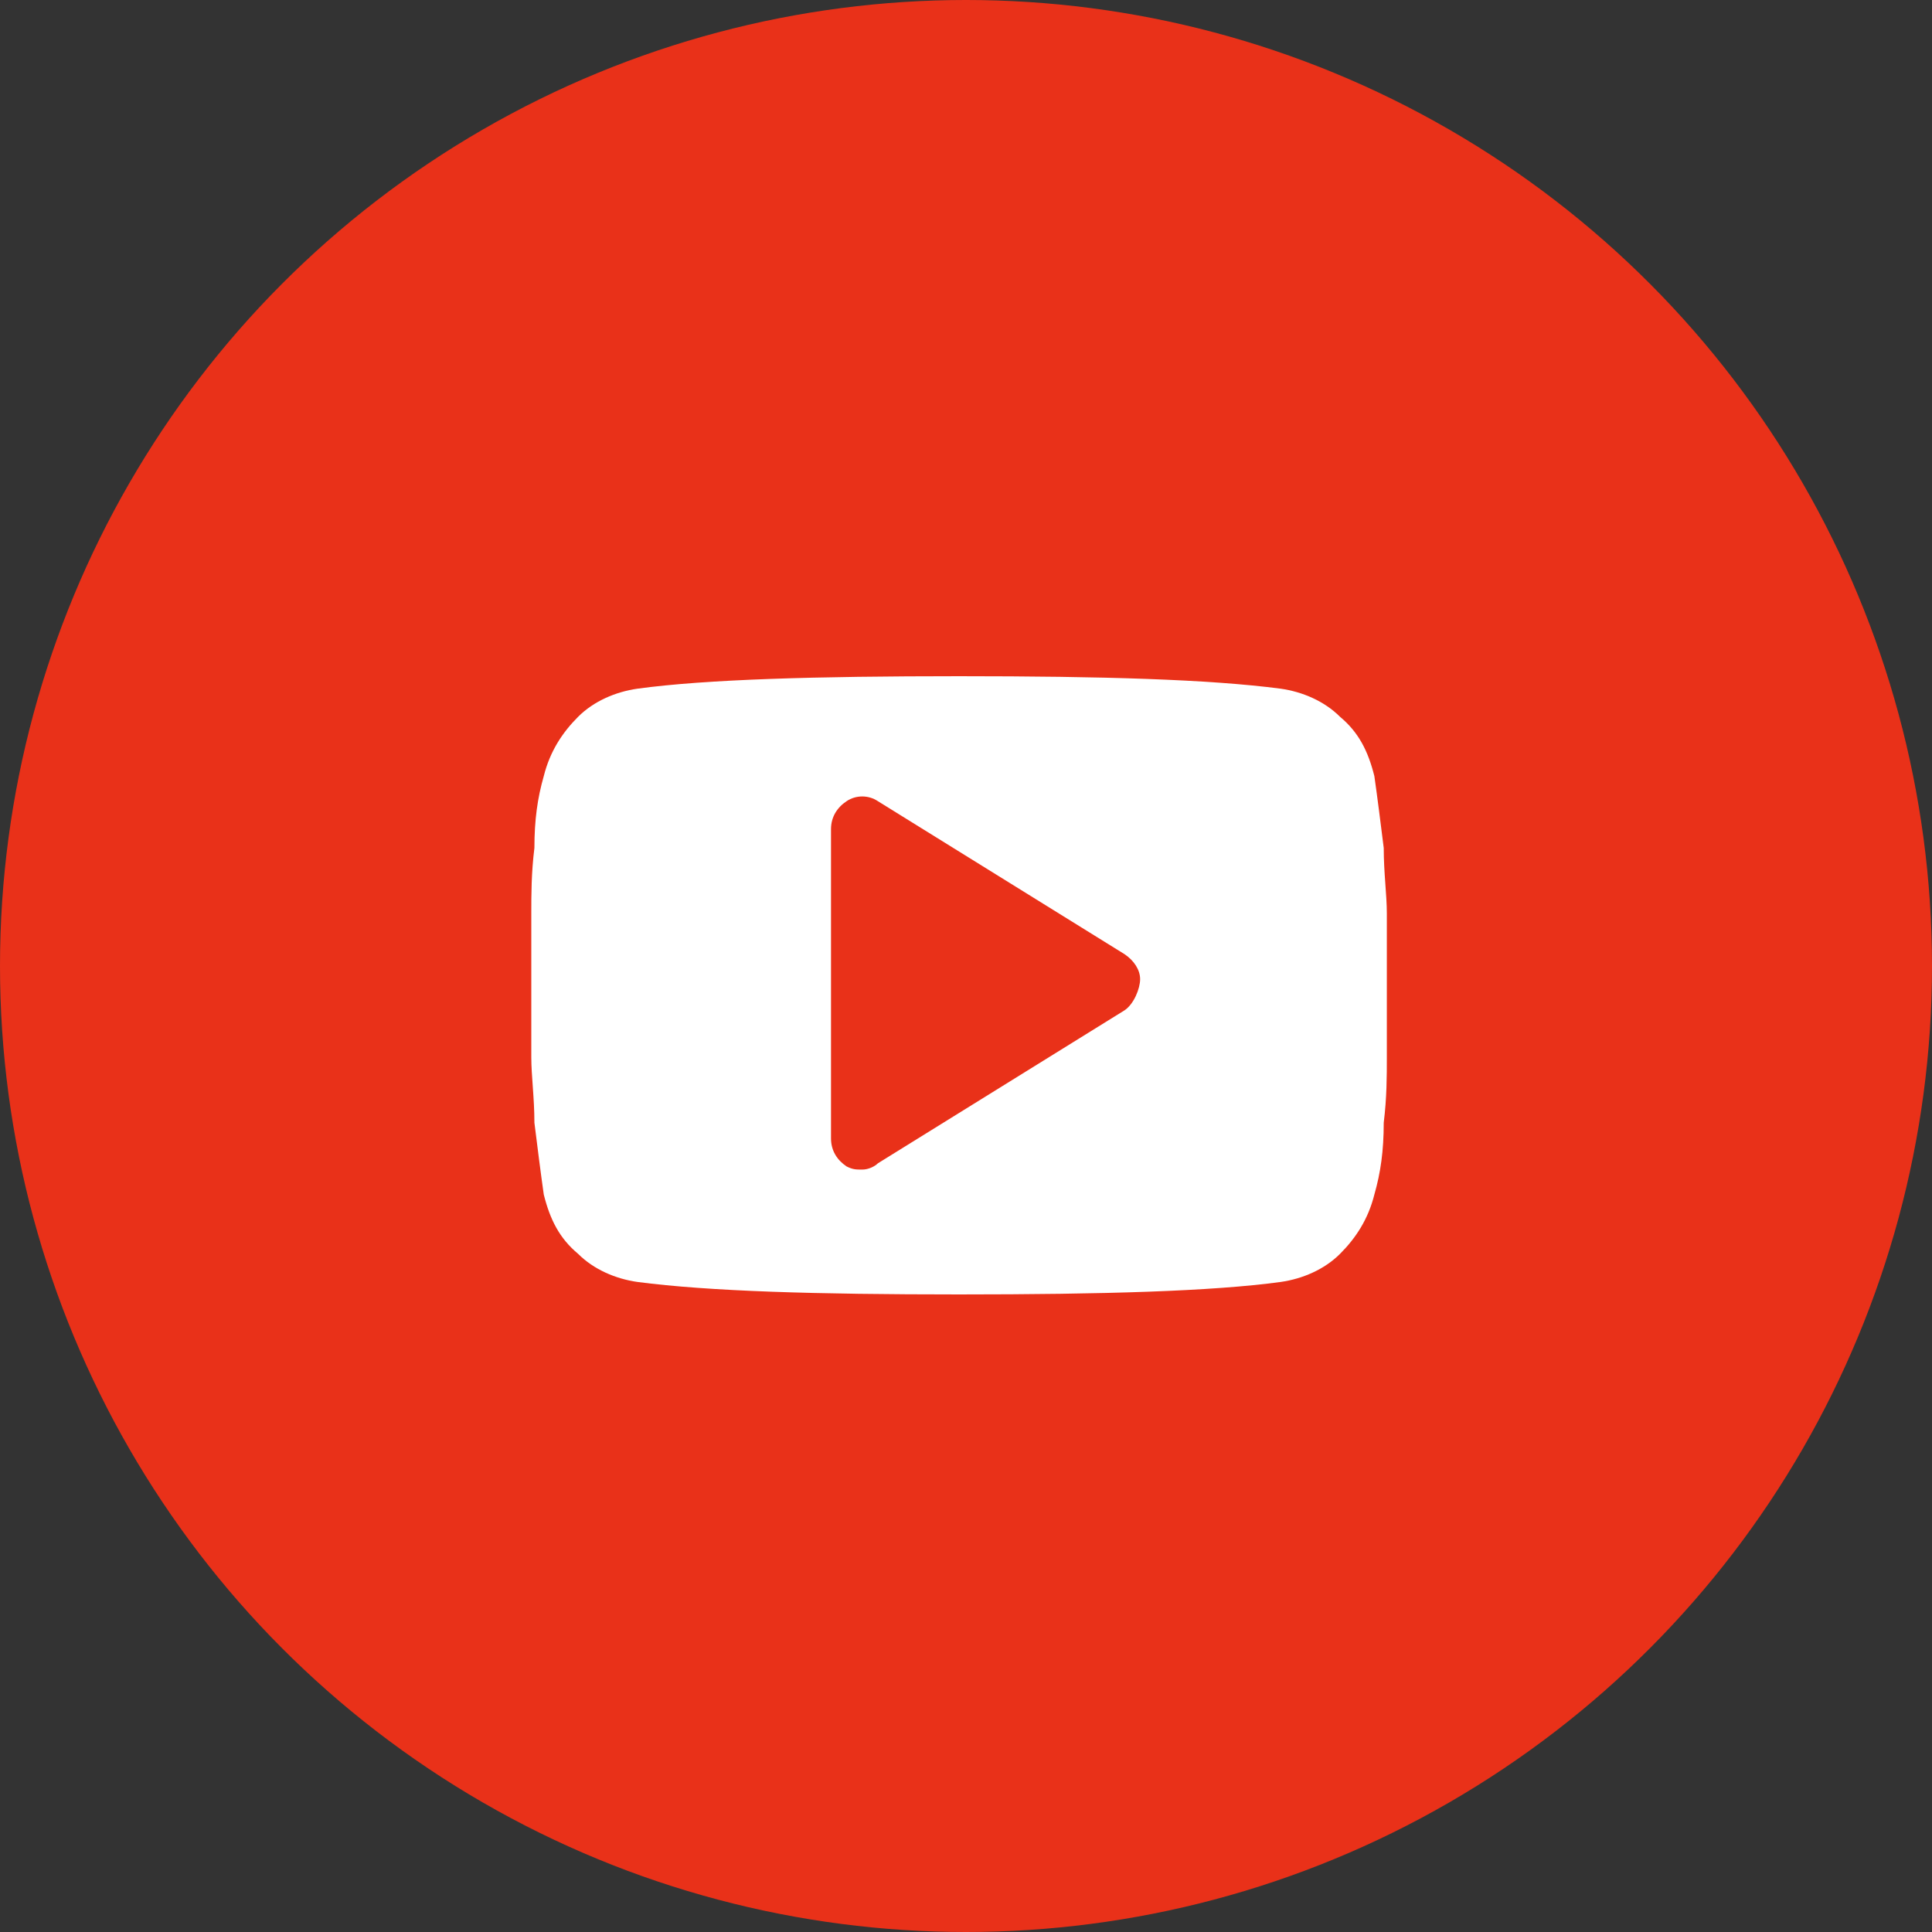
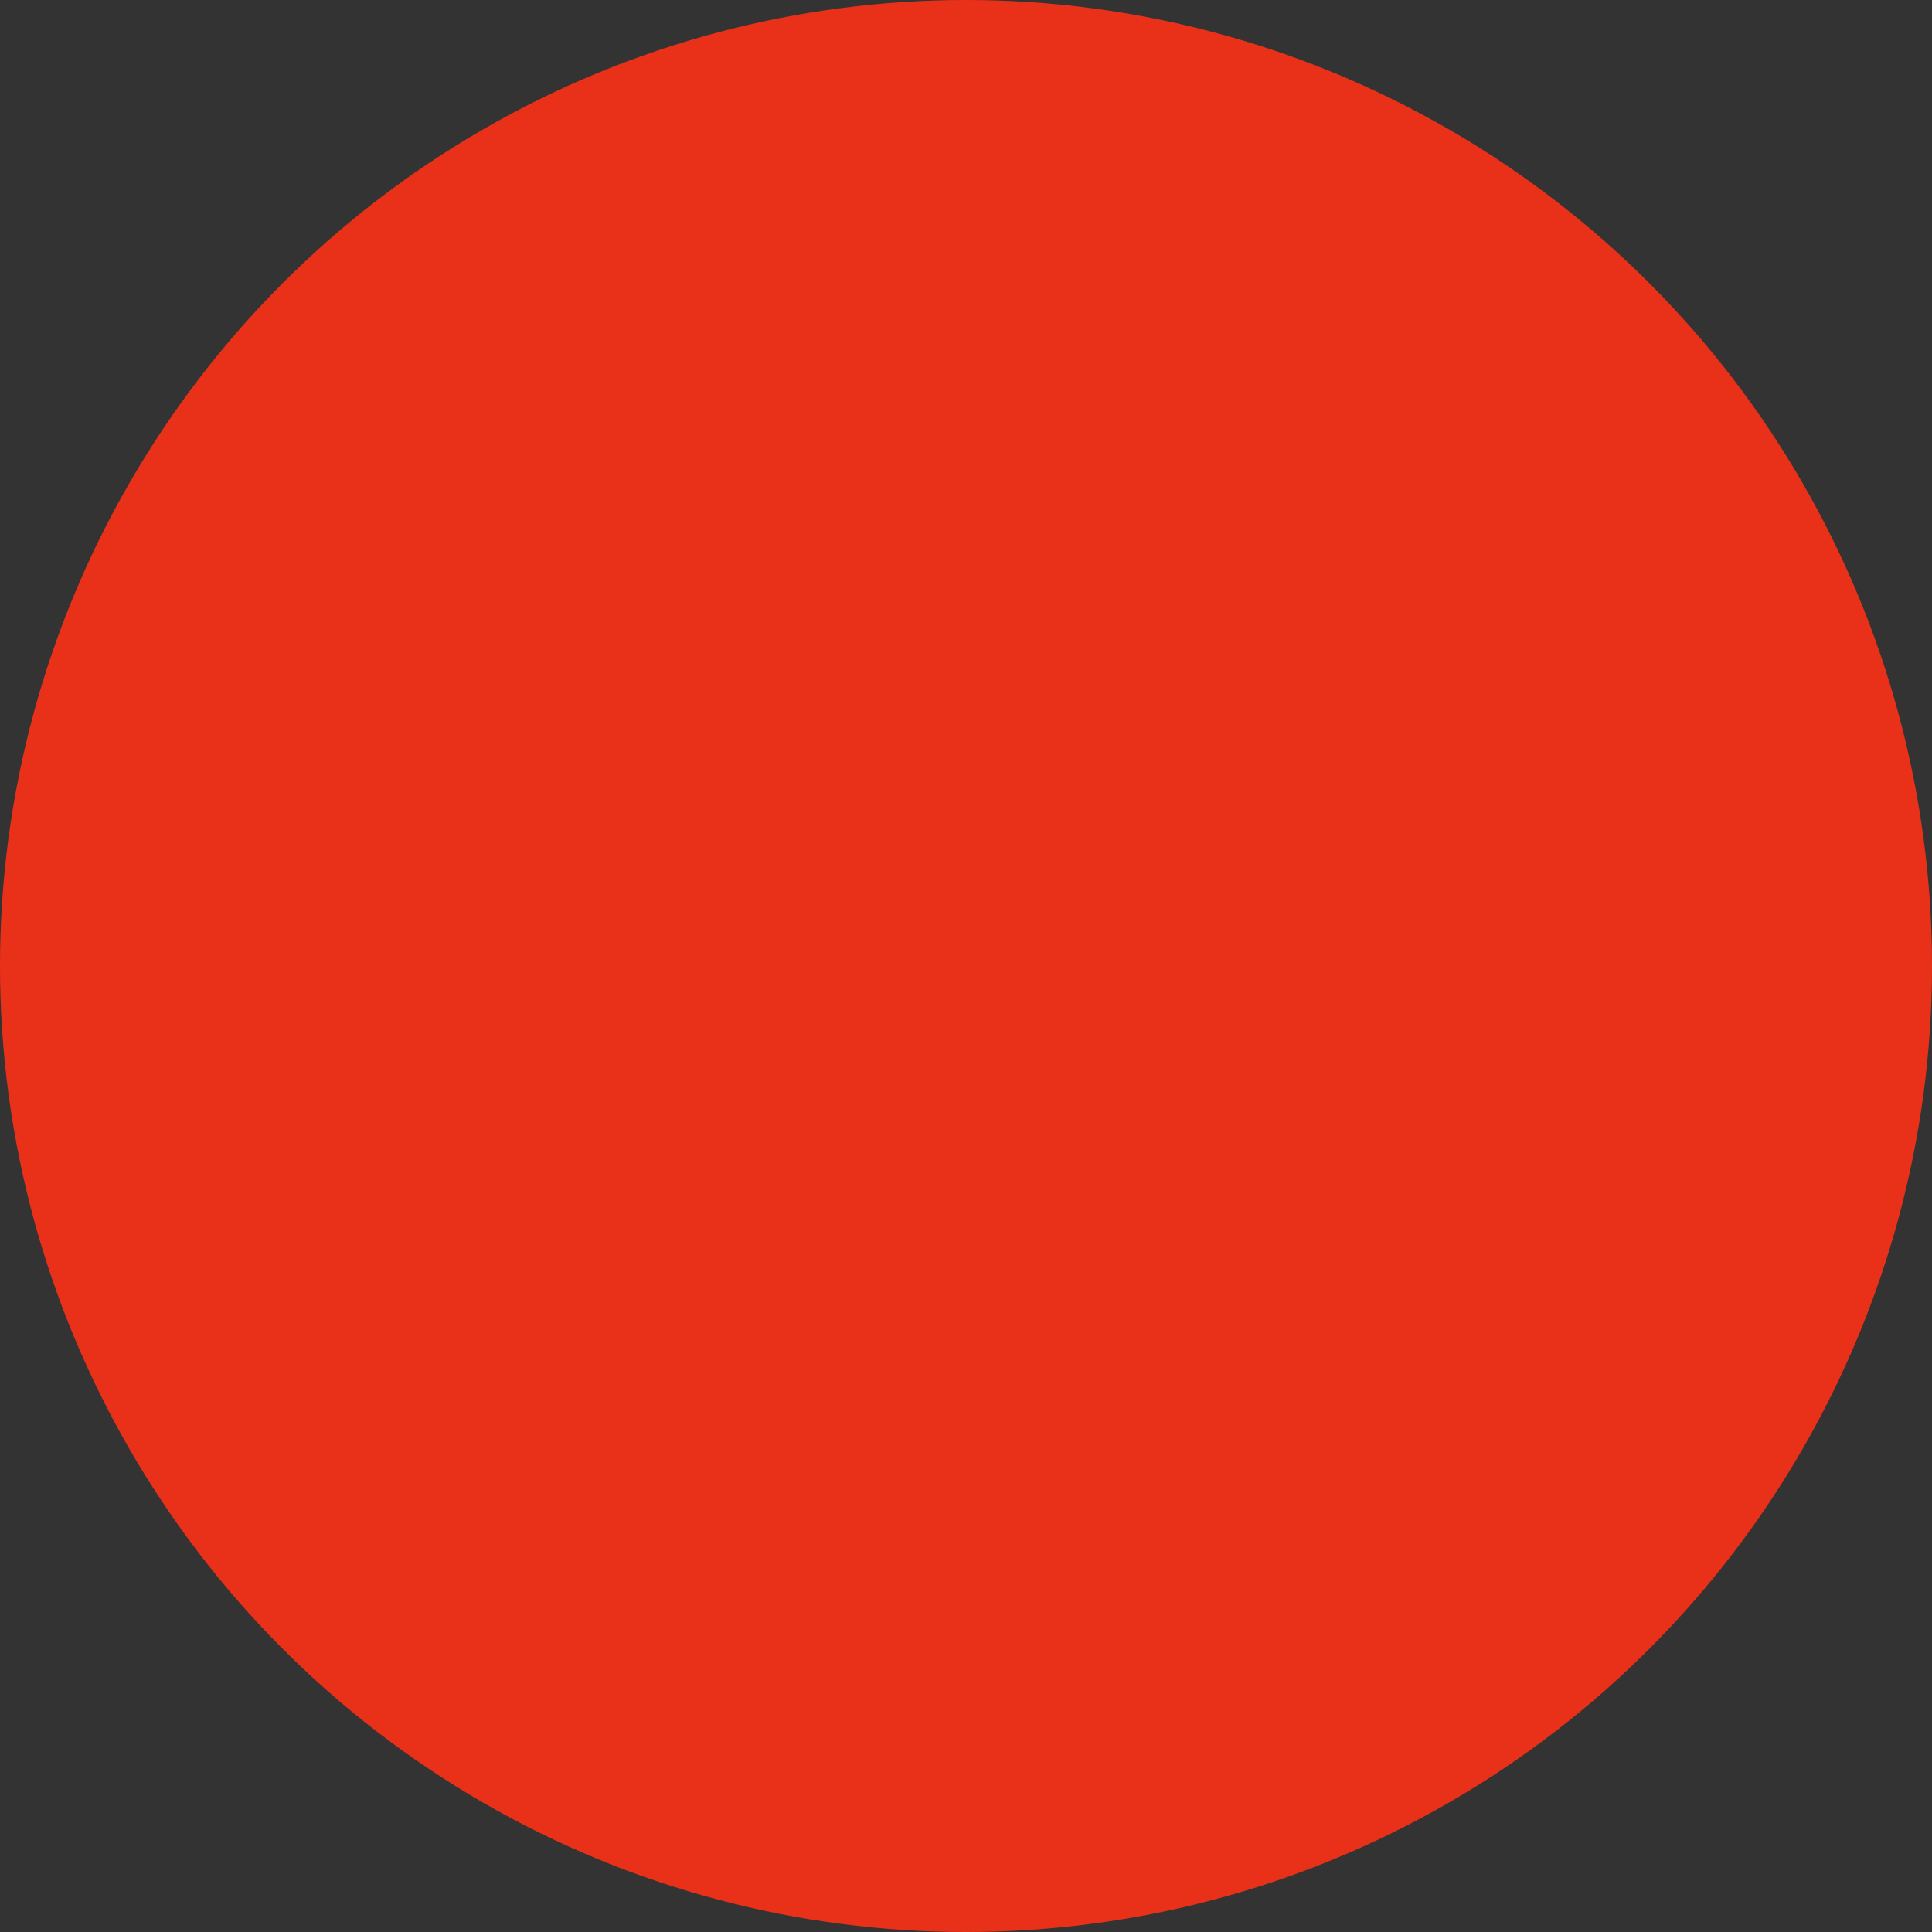
<svg xmlns="http://www.w3.org/2000/svg" id="eqZVJnCv4Gx1" viewBox="0 0 46 46" shape-rendering="geometricPrecision" text-rendering="geometricPrecision" project-id="17e2ea11fe794ef58ef9de4f2965f537" export-id="291dd74ef06e4df1a171065264824894" cached="false">
  <rect x="0" y="0" width="46" height="46" fill="#333333" stroke="none" />
  <circle r="23" transform="translate(23 23)" fill="#e93119" />
-   <path d="M33.02,21.75c0-.446-.074-.966-.074-1.561-.074-.595-.149-1.19-.223-1.71-.149-.595-.372-1.041-.818-1.413-.372-.372-.892-.595-1.413-.669-1.71-.223-4.237-.297-7.657-.297s-6.022.074-7.657.297c-.52.074-1.041.297-1.413.669-.372.372-.669.818-.818,1.413-.149.52-.223,1.041-.223,1.71-.074.595-.074,1.115-.074,1.561c0,.446,0,.967,0,1.71s0,1.338,0,1.71c0,.446.074.967.074,1.561.074.595.149,1.189.223,1.71.149.595.372,1.041.818,1.413.372.372.892.595,1.413.669c1.71.223,4.238.297,7.657.297s6.022-.074,7.657-.297c.52-.074,1.041-.297,1.413-.669.372-.372.669-.818.818-1.413.149-.52.223-1.041.223-1.71.074-.595.074-1.115.074-1.561s0-.966,0-1.71s0-1.338,0-1.71Zm-6.245,2.305L20.902,27.698c-.074.074-.223.149-.372.149s-.223,0-.372-.074c-.223-.149-.372-.372-.372-.669v-7.36c0-.297.149-.52.372-.669s.52-.149.743,0l5.873,3.643c.223.149.372.372.372.595s-.149.595-.372.743Z" fill="#fff" />
</svg>